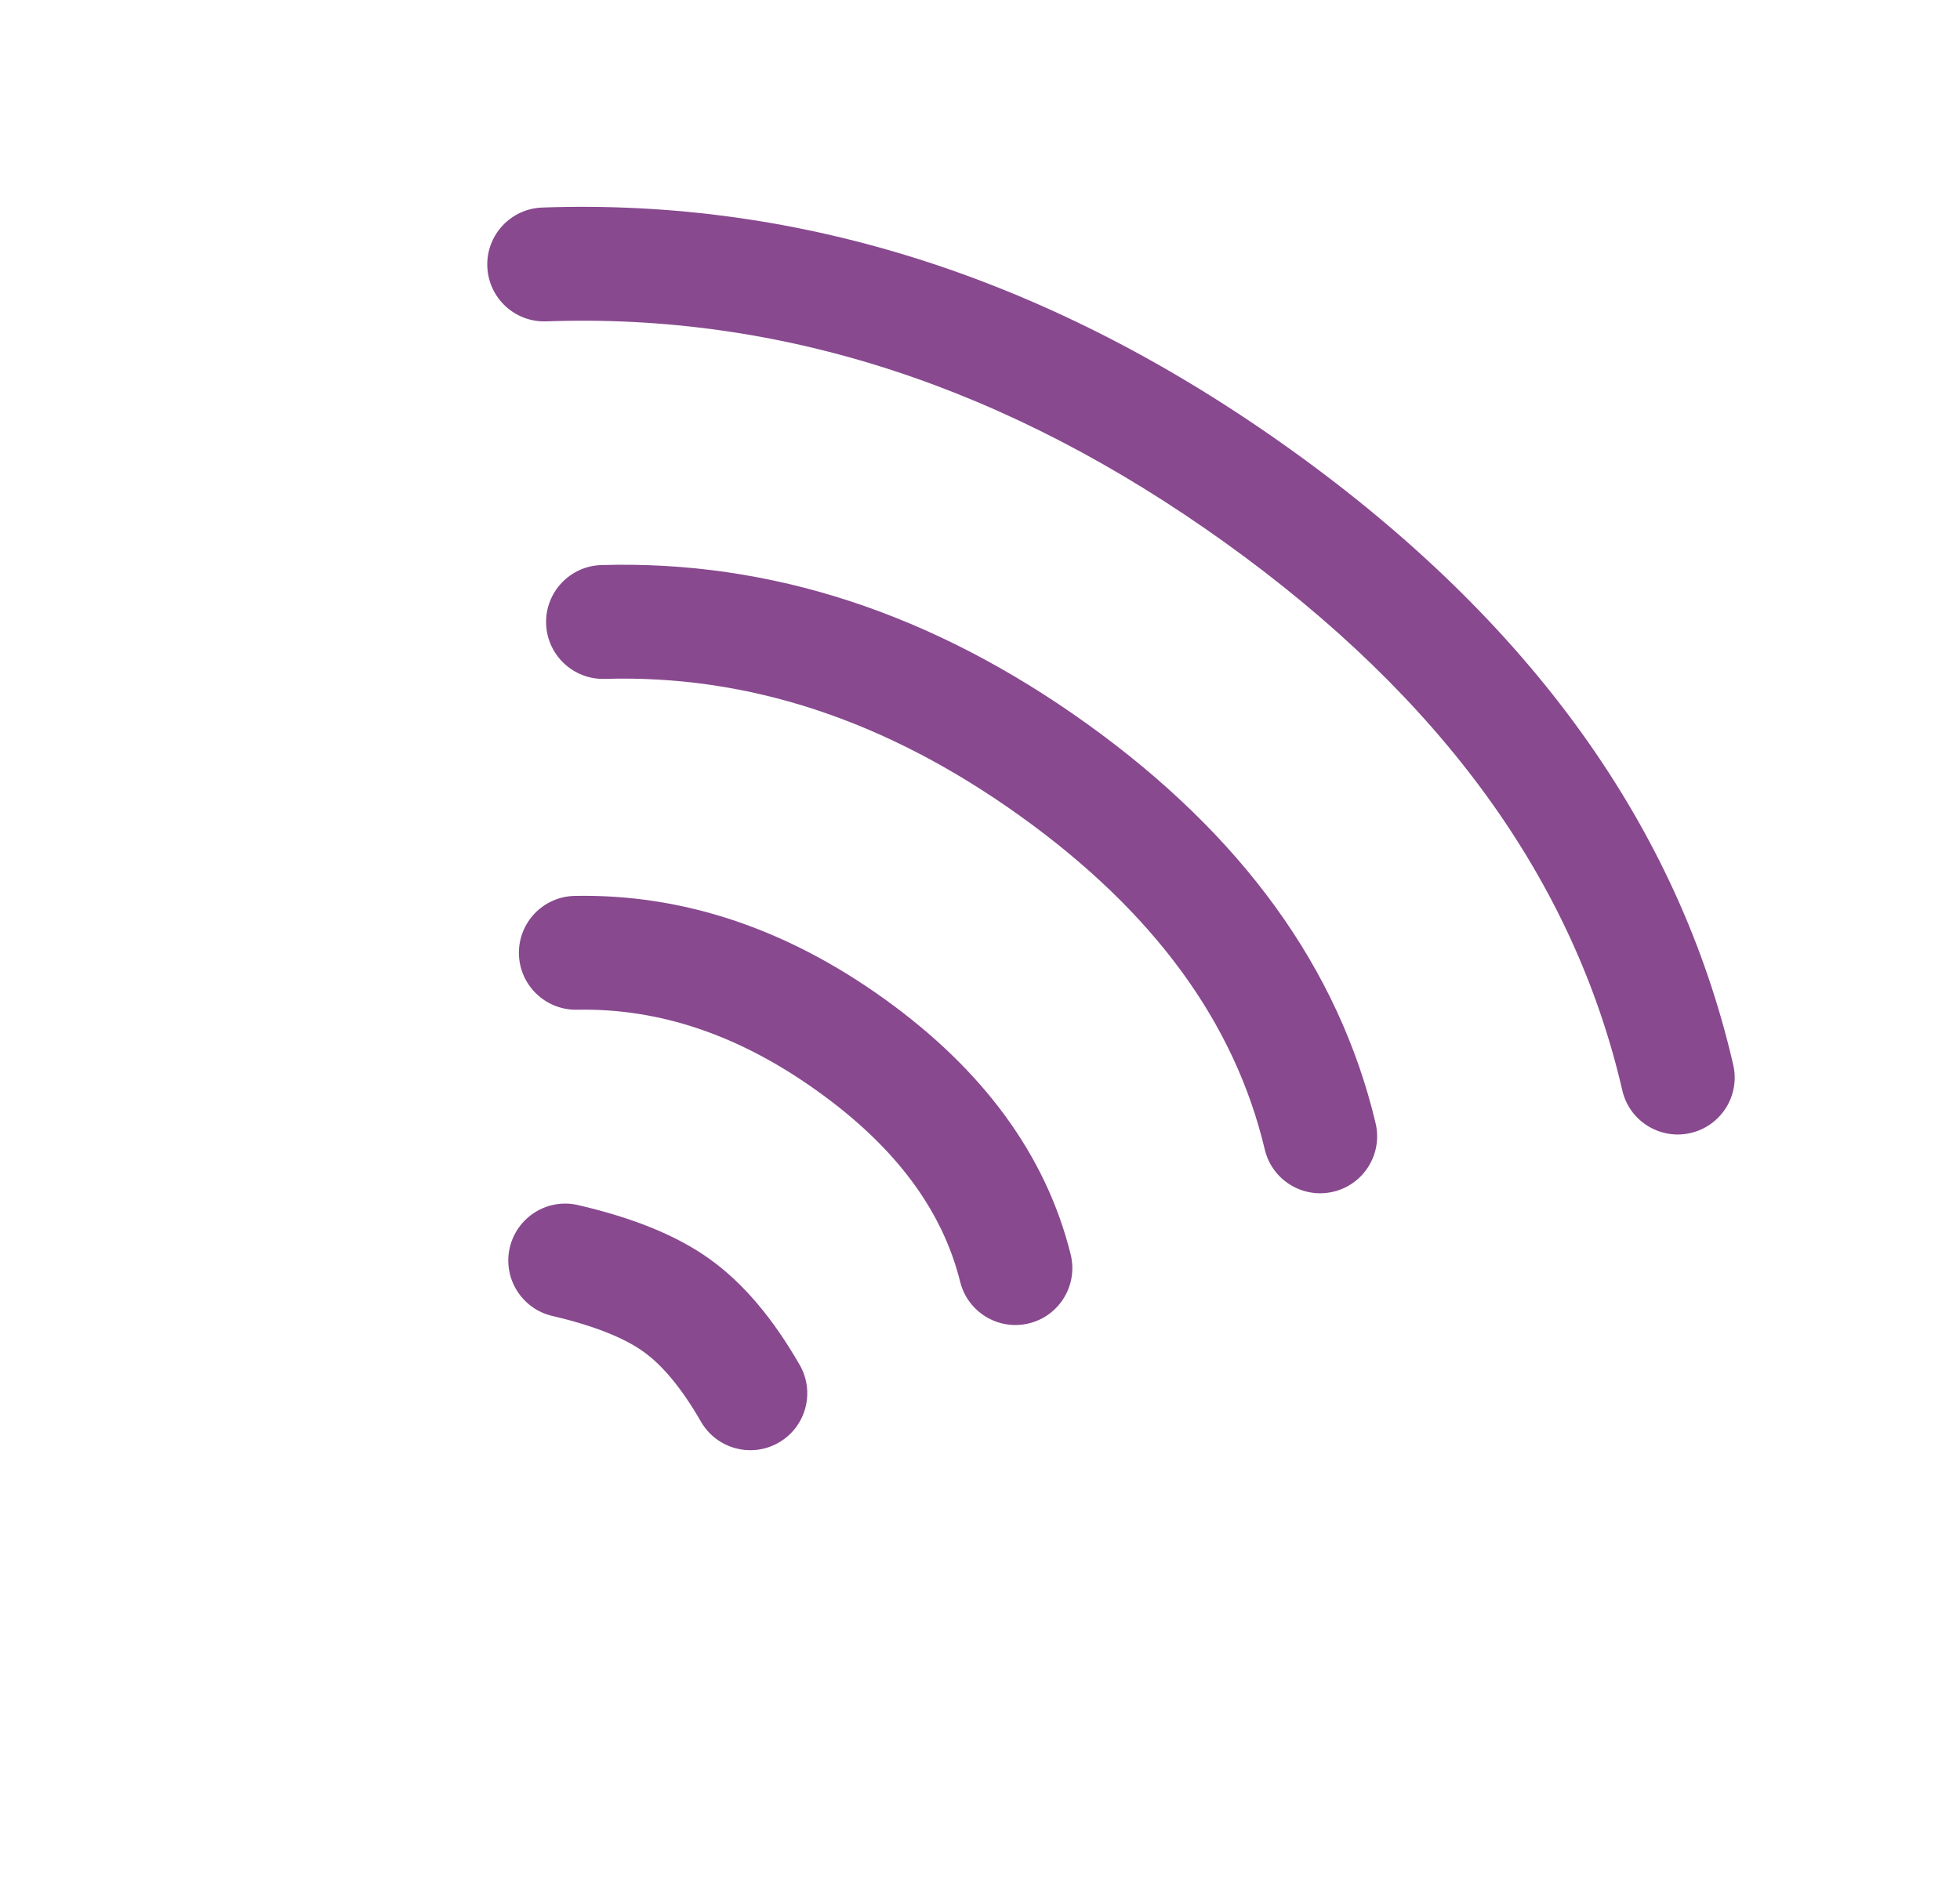
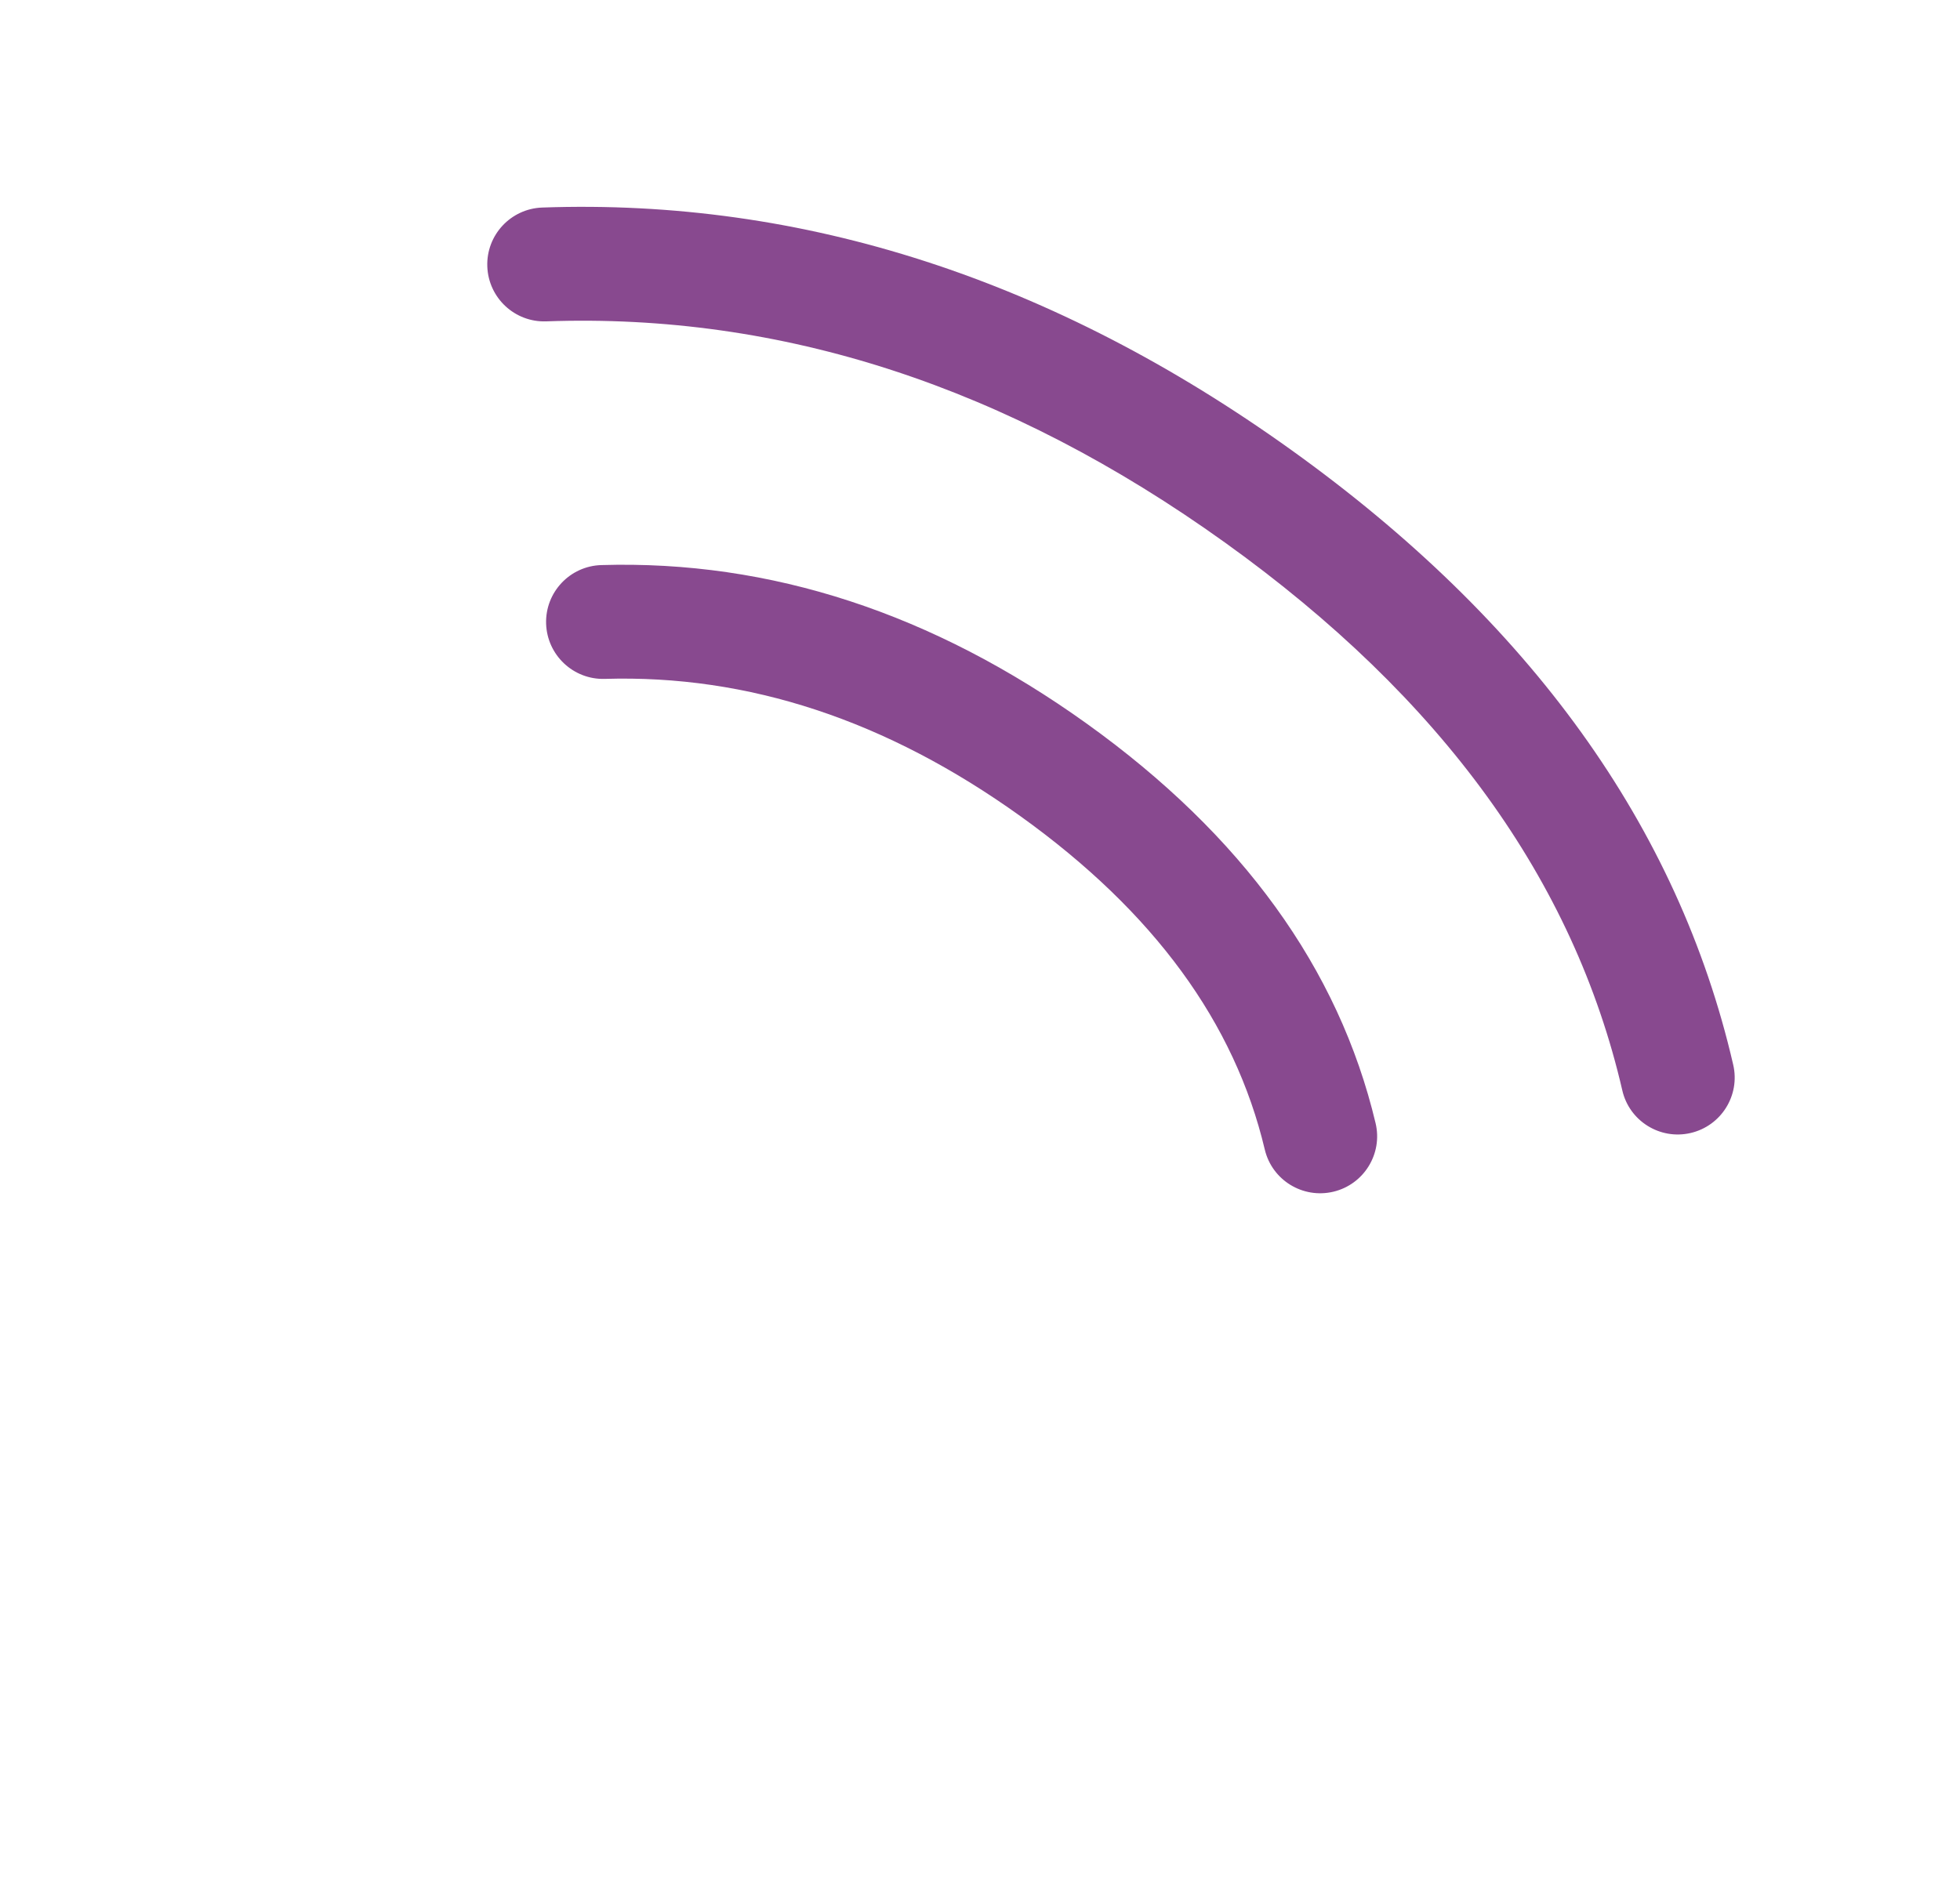
<svg xmlns="http://www.w3.org/2000/svg" width="24" height="23" viewBox="0 0 24 23" fill="none">
-   <path d="M6.764 16.118C6.389 16.031 6.155 15.656 6.242 15.281C6.33 14.906 6.704 14.672 7.079 14.76C7.752 14.916 8.289 15.132 8.693 15.423C9.103 15.717 9.466 16.15 9.792 16.717C9.984 17.051 9.869 17.477 9.535 17.669C9.202 17.861 8.775 17.746 8.583 17.412C8.349 17.005 8.112 16.722 7.88 16.556C7.644 16.386 7.271 16.236 6.764 16.118Z" fill="#88498F" />
-   <path d="M7.065 12.367C6.68 12.374 6.362 12.068 6.354 11.683C6.347 11.298 6.653 10.98 7.038 10.973C8.358 10.947 9.627 11.372 10.827 12.233C12.037 13.101 12.808 14.148 13.11 15.363C13.203 15.737 12.975 16.115 12.602 16.208C12.228 16.301 11.85 16.073 11.757 15.699C11.54 14.826 10.969 14.051 10.014 13.367C9.051 12.675 8.073 12.347 7.065 12.367Z" fill="#88498F" />
  <path d="M7.405 8.315C7.02 8.326 6.699 8.023 6.687 7.638C6.676 7.253 6.979 6.932 7.364 6.921C9.436 6.859 11.424 7.512 13.31 8.865C15.205 10.225 16.393 11.859 16.844 13.757C16.933 14.131 16.701 14.507 16.327 14.596C15.952 14.685 15.576 14.454 15.487 14.079C15.119 12.528 14.133 11.172 12.497 9.998C10.852 8.818 9.161 8.262 7.405 8.315Z" fill="#88498F" />
  <path d="M6.689 3.936C6.304 3.95 5.981 3.649 5.967 3.264C5.953 2.879 6.254 2.556 6.639 2.542C9.837 2.428 12.902 3.424 15.814 5.513C18.735 7.609 20.549 10.122 21.223 13.041C21.31 13.416 21.076 13.79 20.701 13.877C20.326 13.964 19.951 13.73 19.865 13.355C19.271 10.786 17.66 8.554 15.001 6.646C12.332 4.731 9.568 3.833 6.689 3.936Z" fill="#88498F" />
</svg>